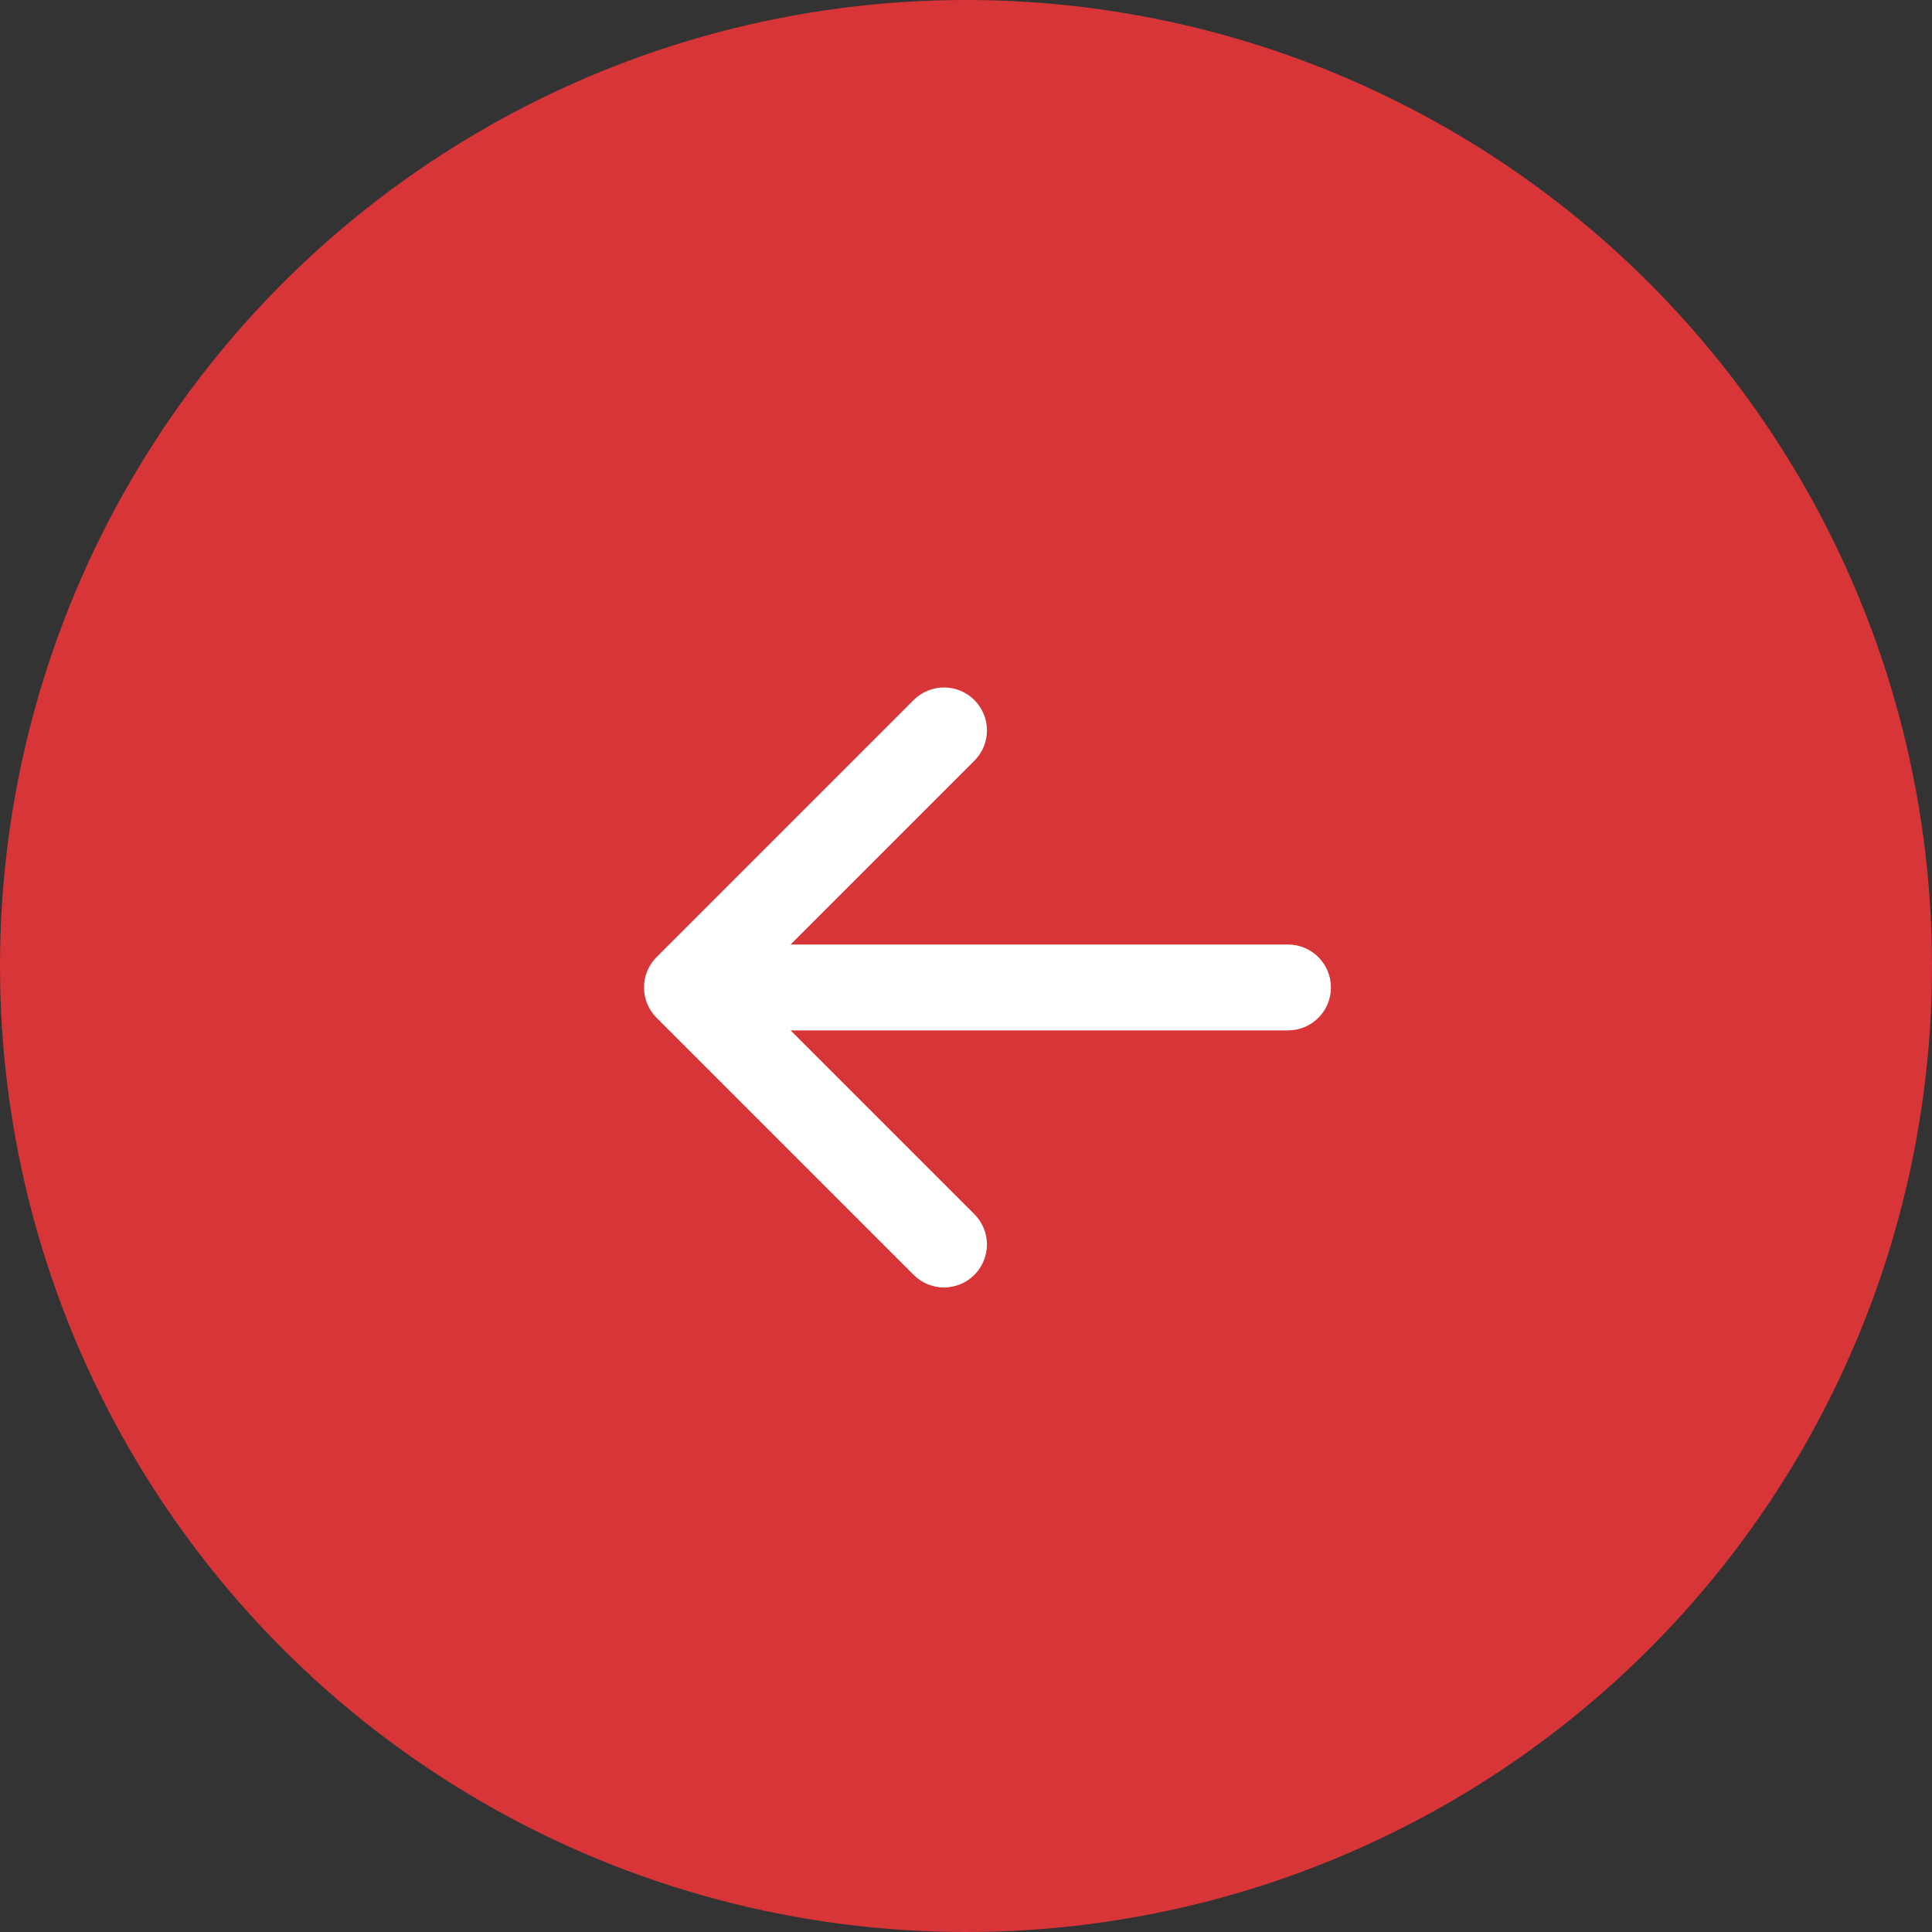
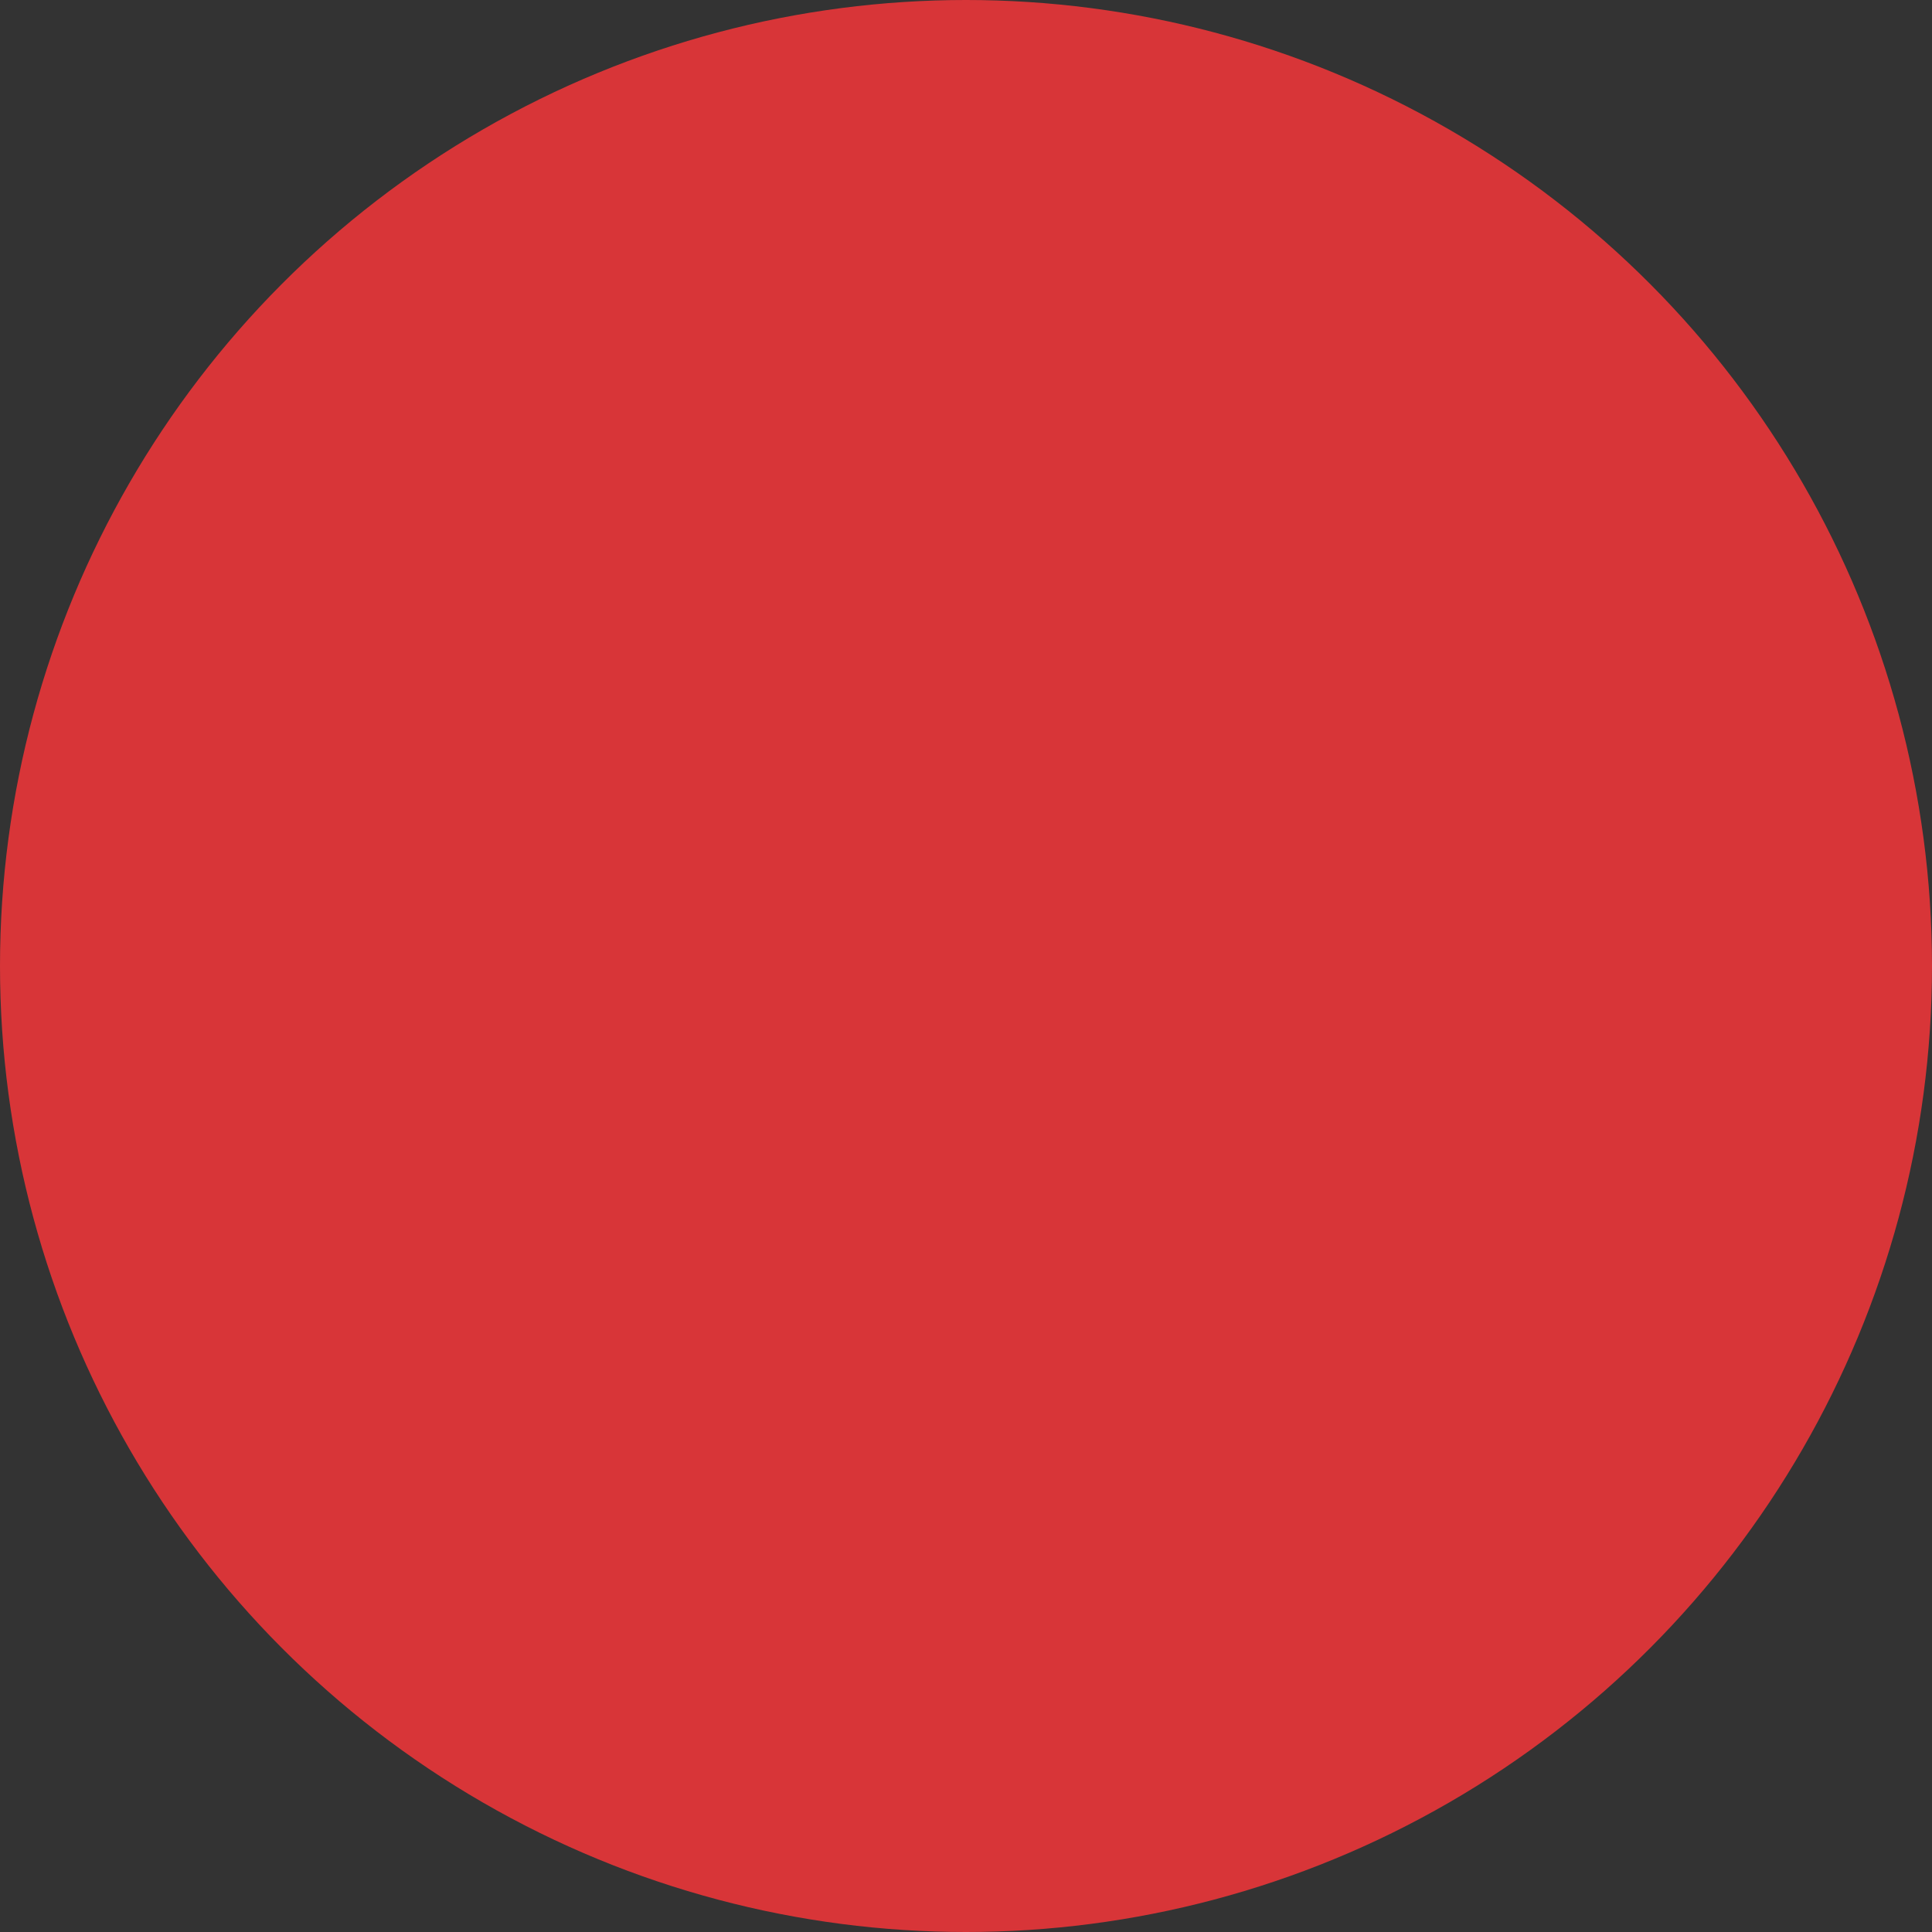
<svg xmlns="http://www.w3.org/2000/svg" width="45" height="45" viewBox="0 0 45 45" fill="none">
  <rect x="0" y="0" width="45" height="45" fill="#333333" stroke="none" />
  <circle cx="22.5" cy="22.5" r="22.5" transform="matrix(-1 0 0 1 45 0)" fill="#D83538" />
-   <path d="M15 23C15 23.265 15.105 23.519 15.293 23.707L21.293 29.707C21.482 29.889 21.734 29.99 21.996 29.988C22.259 29.985 22.509 29.88 22.695 29.695C22.88 29.509 22.985 29.259 22.988 28.996C22.99 28.734 22.889 28.482 22.707 28.293L18.414 24L30 24C30.265 24 30.52 23.895 30.707 23.707C30.895 23.52 31 23.265 31 23C31 22.735 30.895 22.48 30.707 22.293C30.52 22.105 30.265 22 30 22L18.414 22L22.707 17.707C22.889 17.518 22.99 17.266 22.988 17.003C22.985 16.741 22.88 16.491 22.695 16.305C22.509 16.12 22.259 16.015 21.996 16.012C21.734 16.01 21.482 16.111 21.293 16.293L15.293 22.293C15.105 22.48 15 22.735 15 23Z" fill="white" />
</svg>